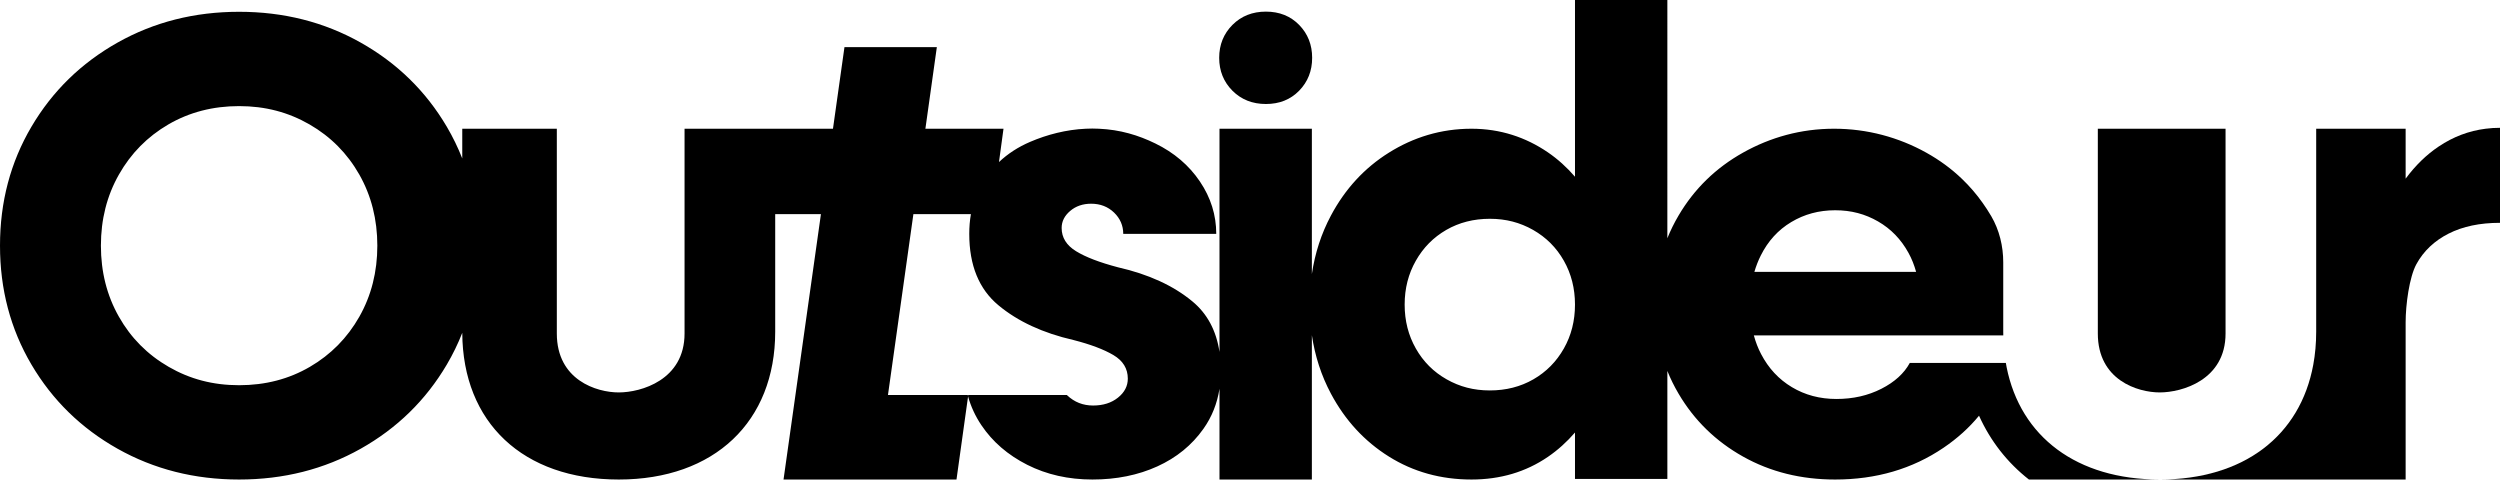
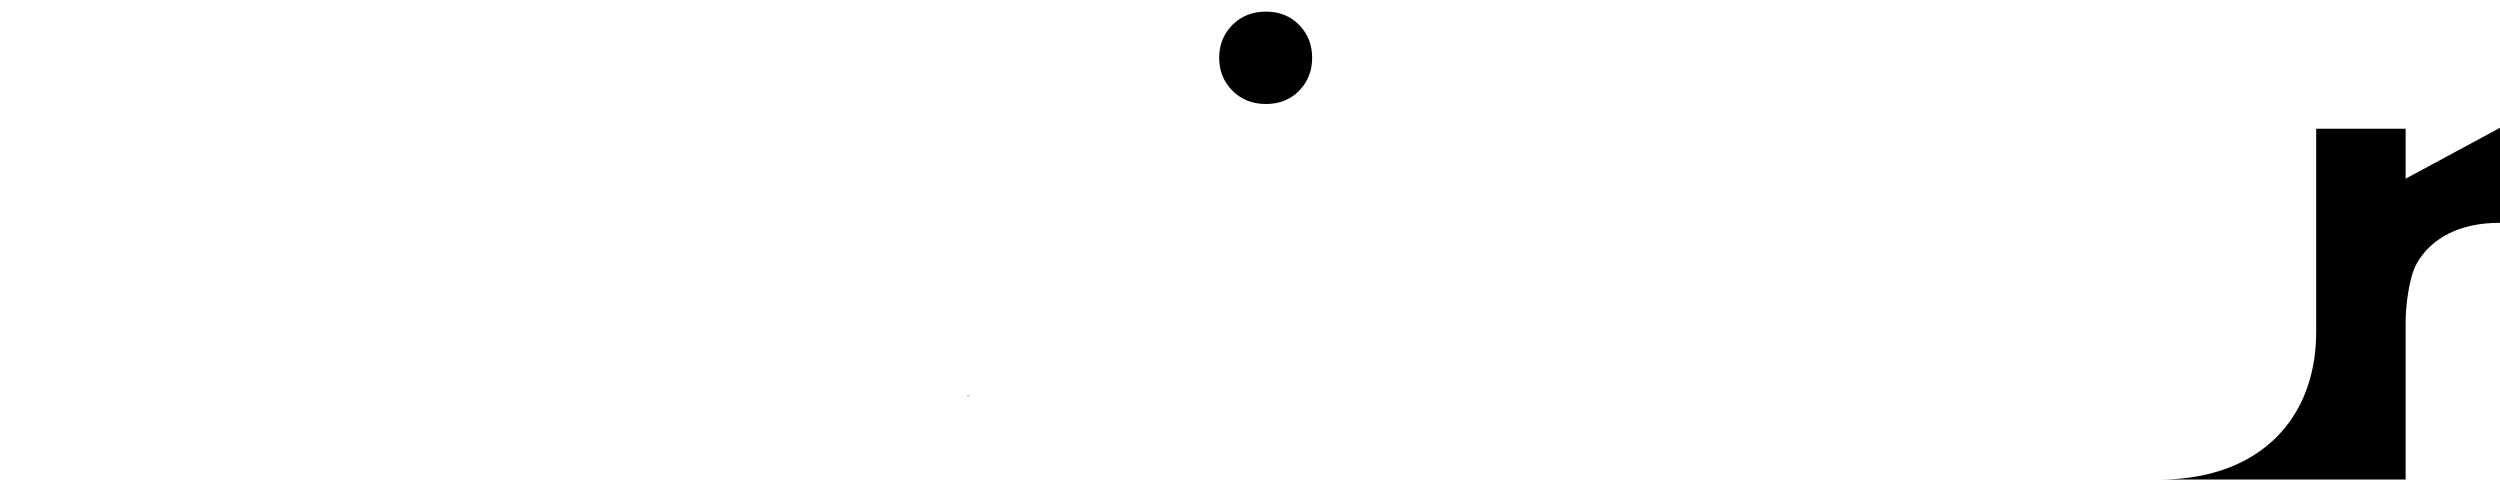
<svg xmlns="http://www.w3.org/2000/svg" id="Calque_1" data-name="Calque 1" viewBox="0 0 2000 383.62">
  <defs>
    <style>
      .cls-1 {
        fill: #000;
        stroke-width: 0px;
      }
    </style>
  </defs>
  <g>
    <path class="cls-1" d="M774.16,316.01c.1.37.2.73.29,1.09l.17-1.09h-.46Z" />
-     <path class="cls-1" d="M1605.27,293.66v-.03c-.19-1.09-.39-2.17-.59-3.3h-76.83c-4.55,8.38-12.14,15.3-22.78,20.71-10.68,5.43-22.65,8.14-35.93,8.14s-25.15-3.17-35.63-9.46c-10.49-6.27-18.69-15.1-24.63-26.47-2.44-4.65-4.35-9.63-5.8-14.93h199.56c-.04-.99-.04-1.98-.04-2.97v-55.48c0-12.95-3.09-25.81-9.62-36.98-.07-.07-.1-.13-.13-.2-2.11-3.59-4.35-7.05-6.73-10.38-4.91-6.96-10.41-13.32-16.48-19.15-8.44-8.11-18-15.13-28.68-21.07-22.02-12.23-47.1-19.11-73.67-19.11s-50.99,6.88-72.81,19.11c-21.86,12.23-39.06,29.01-51.62,50.34-3.46,5.87-6.46,11.93-8.97,18.19V0h-73.9v141.38c-6.43-7.45-13.64-14.01-21.75-19.55-17.64-12.03-37.98-18.85-61.05-18.85-24.46,0-46.48,6.88-66.02,19.11-19.58,12.23-35.04,29.01-46.42,50.34-7.71,14.47-12.78,30.06-15.26,46.8v-116.25h-73.9v178.59c-2.57-17.14-9.82-30.66-21.72-40.48-15.2-12.59-35.04-21.69-59.5-27.26-14.67-3.86-25.84-8.14-33.52-12.86-7.68-4.71-11.54-10.91-11.54-18.59,0-5.24,2.28-9.79,6.83-13.64,4.51-3.83,10.11-5.77,16.74-5.77,7.35,0,13.45,2.37,18.36,7.08,4.88,4.72,7.35,10.42,7.35,17.05h74.4c0-15.03-4.35-29.01-13.09-41.93-8.73-12.92-20.63-23.08-35.63-30.39-13.61-6.66-28.22-11.05-45.13-11.8-1.74-.1-3.49-.14-5.3-.14s-3.5.04-5.24.14c-15.66.72-30.92,4.68-44.44,10.48-9.62,4.12-17.93,9.52-24.98,16.18l3.62-26.66h-62.5l.14-.89,9.03-64.38h-73.9l-9.07,64.38-.13.89h-118.73v163.85c0,37.22-34.91,47.11-52.64,47.11s-49.54-9.89-49.54-47.11V102.98h-75.65v23.79c-3.43-8.73-7.55-17.2-12.36-25.38-16.78-28.48-39.76-50.92-68.93-67.34-29.17-16.41-61.57-24.62-97.24-24.62s-68.03,8.21-97.2,24.62c-29.18,16.42-52.15,38.86-68.93,67.34C8.37,129.87,0,161.58,0,196.52s8.37,66.65,25.15,95.13c16.78,28.48,39.75,50.93,68.93,67.35,29.17,16.41,61.57,24.62,97.2,24.62s68.07-8.21,97.24-24.62c29.17-16.42,52.15-38.87,68.93-67.35,4.81-8.17,8.93-16.64,12.36-25.38.39,71.89,48.62,117.35,125.19,117.35s125.16-46.31,125.16-118.27v-94.04h36.58l-29.92,212.31h138.37l9.26-66.45c2.25,8.01,5.77,15.72,10.65,22.97,8.93,13.28,21.13,23.83,36.69,31.71,15.56,7.85,32.93,11.77,52.14,11.77s36.53-3.5,51.89-10.48c15.39-6.99,27.69-17.01,36.95-30.13,6.69-9.43,10.94-20.11,12.82-32.01v72.62h73.9v-115.47c2.48,16.75,7.55,32.34,15.26,46.81,11.38,21.32,26.84,38.1,46.42,50.33,19.54,12.23,41.56,18.33,66.02,18.33,23.07,0,43.41-6.03,61.05-18.07,8.11-5.53,15.32-12.09,21.75-19.54v37.15h73.9v-86.4c2.51,6.27,5.51,12.33,8.97,18.2,12.56,21.32,29.76,38.1,51.62,50.33,21.82,12.23,46.38,18.33,73.64,18.33,32.83,0,61.74-8.47,86.72-25.42,10.98-7.45,20.47-15.98,28.38-25.64,9.2,20.4,22.75,37.61,39.92,51.06h104.66c-66.33,0-111.38-34.08-122.53-89.96ZM1408.62,204.4c5.77-11.54,13.88-20.47,24.36-26.73,10.48-6.3,22.18-9.46,35.14-9.46s23.99,3,34.31,8.93c10.32,5.93,18.43,14.34,24.36,25.15,2.64,4.75,4.61,9.82,6.1,15.2h-129.38c1.35-4.58,3.03-8.94,5.11-13.09ZM287.47,253.38c-9.63,16.95-22.81,30.33-39.56,40.09-16.78,9.79-35.66,14.7-56.63,14.7s-39.39-4.91-56.33-14.7c-16.94-9.76-30.23-23.14-39.82-40.09-9.63-16.94-14.4-35.89-14.4-56.86s4.77-39.91,14.4-56.86c9.59-16.94,22.78-30.32,39.55-40.11,16.78-9.76,35.64-14.67,56.6-14.67s39.39,4.91,56.37,14.67c16.94,9.79,30.19,23.17,39.82,40.11,9.59,16.95,14.4,35.9,14.4,56.86s-4.81,39.92-14.4,56.86ZM894.37,318.12c-5.24,4.19-11.86,6.3-19.91,6.3s-14.93-2.71-20.7-8.14c-.1-.1-.16-.17-.26-.27h-78.88l-.17,1.09c-.09-.36-.19-.72-.29-1.09h-63.79l20.34-144.7h46.02c-.89,5.04-1.32,10.28-1.32,15.79,0,25.15,7.78,44.2,23.34,57.12,15.52,12.92,35.53,22.18,59.99,27.79,13.65,3.49,24.29,7.51,31.97,12.03,7.68,4.55,11.54,10.84,11.54,18.89,0,5.93-2.64,11.01-7.88,15.19ZM1251.09,278.8c-5.93,10.48-14.07,18.72-24.36,24.65-10.31,5.94-21.95,8.9-34.87,8.9s-24.1-2.96-34.58-8.9c-10.48-5.93-18.69-14.17-24.62-24.65-5.97-10.48-8.94-22.19-8.94-35.11s2.97-24.62,8.94-35.1c5.93-10.48,14.04-18.69,24.36-24.66,10.28-5.93,21.92-8.9,34.84-8.9s24.13,2.97,34.61,8.9c10.48,5.97,18.69,14.18,24.62,24.66,5.94,10.48,8.9,22.18,8.9,35.1s-2.96,24.63-8.9,35.11Z" />
  </g>
  <g>
-     <path class="cls-1" d="M1780.44,102.98v163.86c0,37.21-34.91,47.1-52.64,47.1s-49.54-9.89-49.54-47.1V102.98h102.18Z" />
    <path class="cls-1" d="M774.16,316.01c.1.37.2.73.29,1.09l.17-1.09h-.46Z" />
    <path class="cls-1" d="M1049.72,46.25c0,10.48-3.49,19.25-10.42,26.34-6.95,7.09-15.79,10.61-26.57,10.61s-19.68-3.53-26.77-10.61c-7.05-7.09-10.61-15.86-10.61-26.34s3.56-19.25,10.61-26.34c7.09-7.09,16.02-10.61,26.77-10.61s19.61,3.53,26.57,10.61c6.92,7.09,10.42,15.85,10.42,26.34Z" />
-     <path class="cls-1" d="M2000,102.25v76.01c-16.09,0-29.8,2.87-41.14,8.64-11.37,5.77-19.94,13.88-25.71,24.36-5.74,10.48-8.64,32.6-8.64,46.58v125.79h-196.72c67.41,0,112.37-35.17,122.82-91.8,1.55-8.37,2.34-17.21,2.34-26.47V102.98h71.56v39.95c7.75-10.48,16.55-19.09,26.47-25.74,11.6-7.78,24.13-12.53,37.54-14.21,3.76-.49,7.58-.73,11.47-.73Z" />
+     <path class="cls-1" d="M2000,102.25v76.01c-16.09,0-29.8,2.87-41.14,8.64-11.37,5.77-19.94,13.88-25.71,24.36-5.74,10.48-8.64,32.6-8.64,46.58v125.79h-196.72c67.41,0,112.37-35.17,122.82-91.8,1.55-8.37,2.34-17.21,2.34-26.47V102.98h71.56v39.95Z" />
  </g>
</svg>